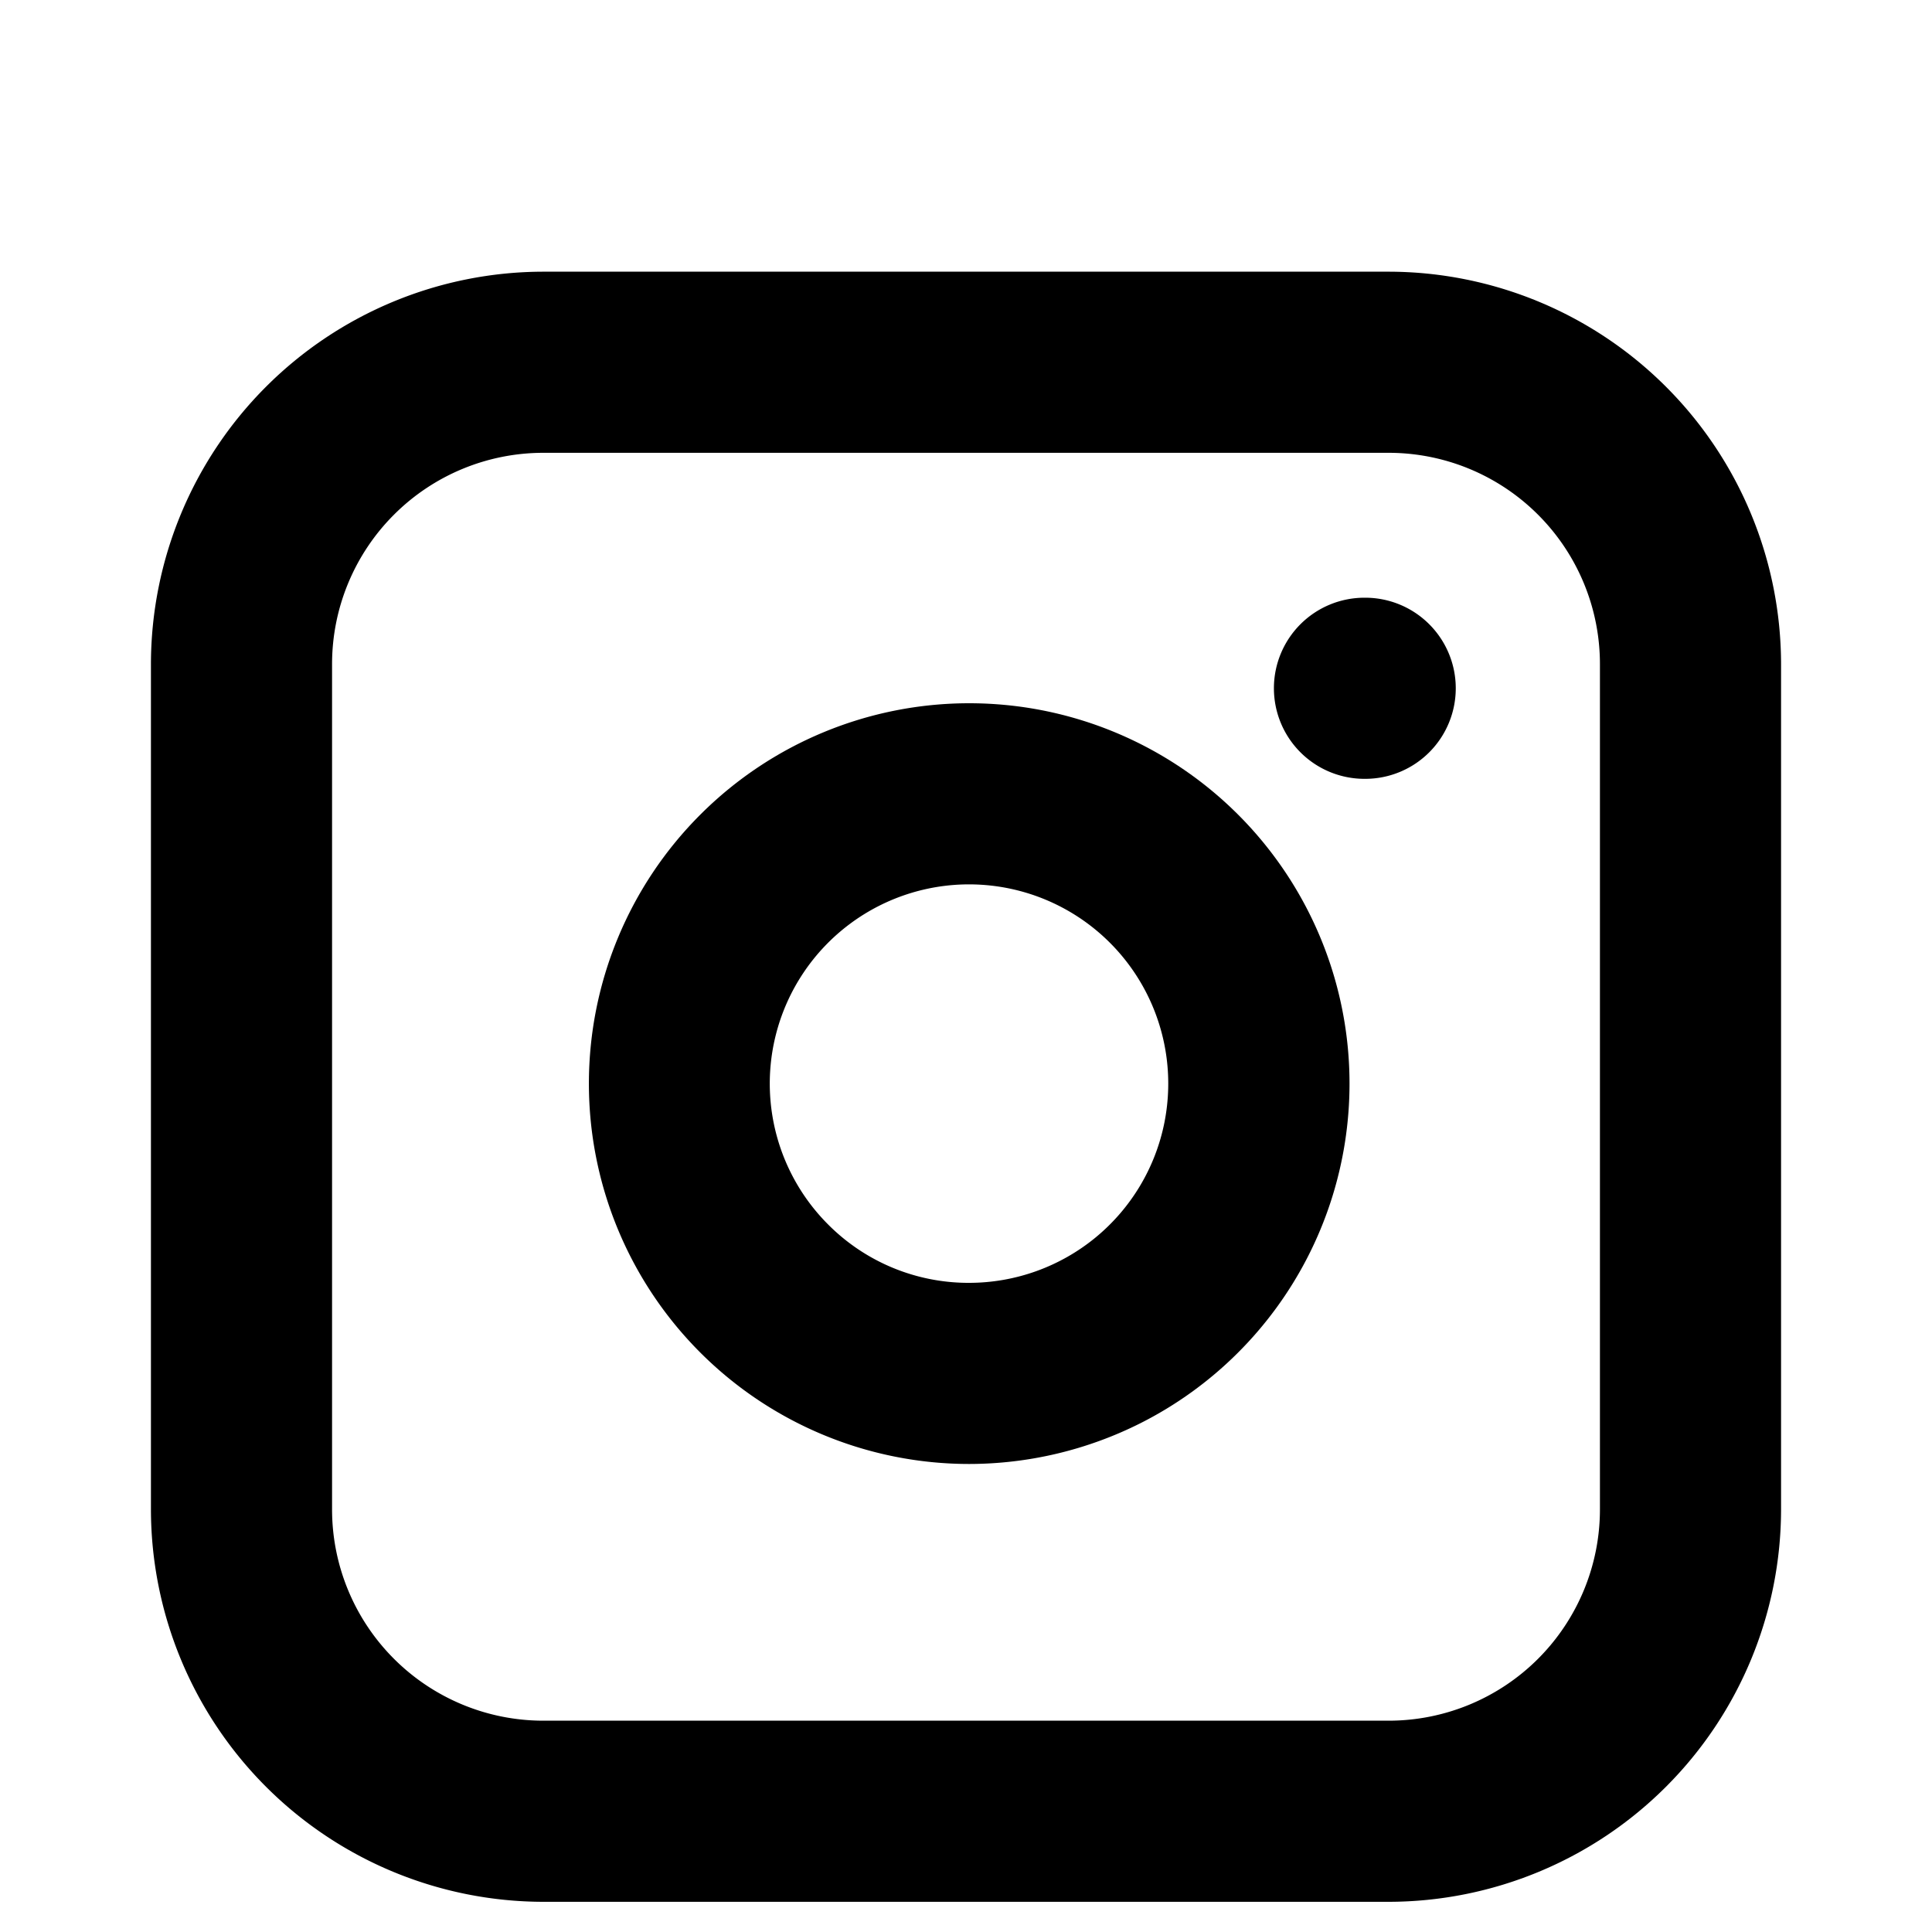
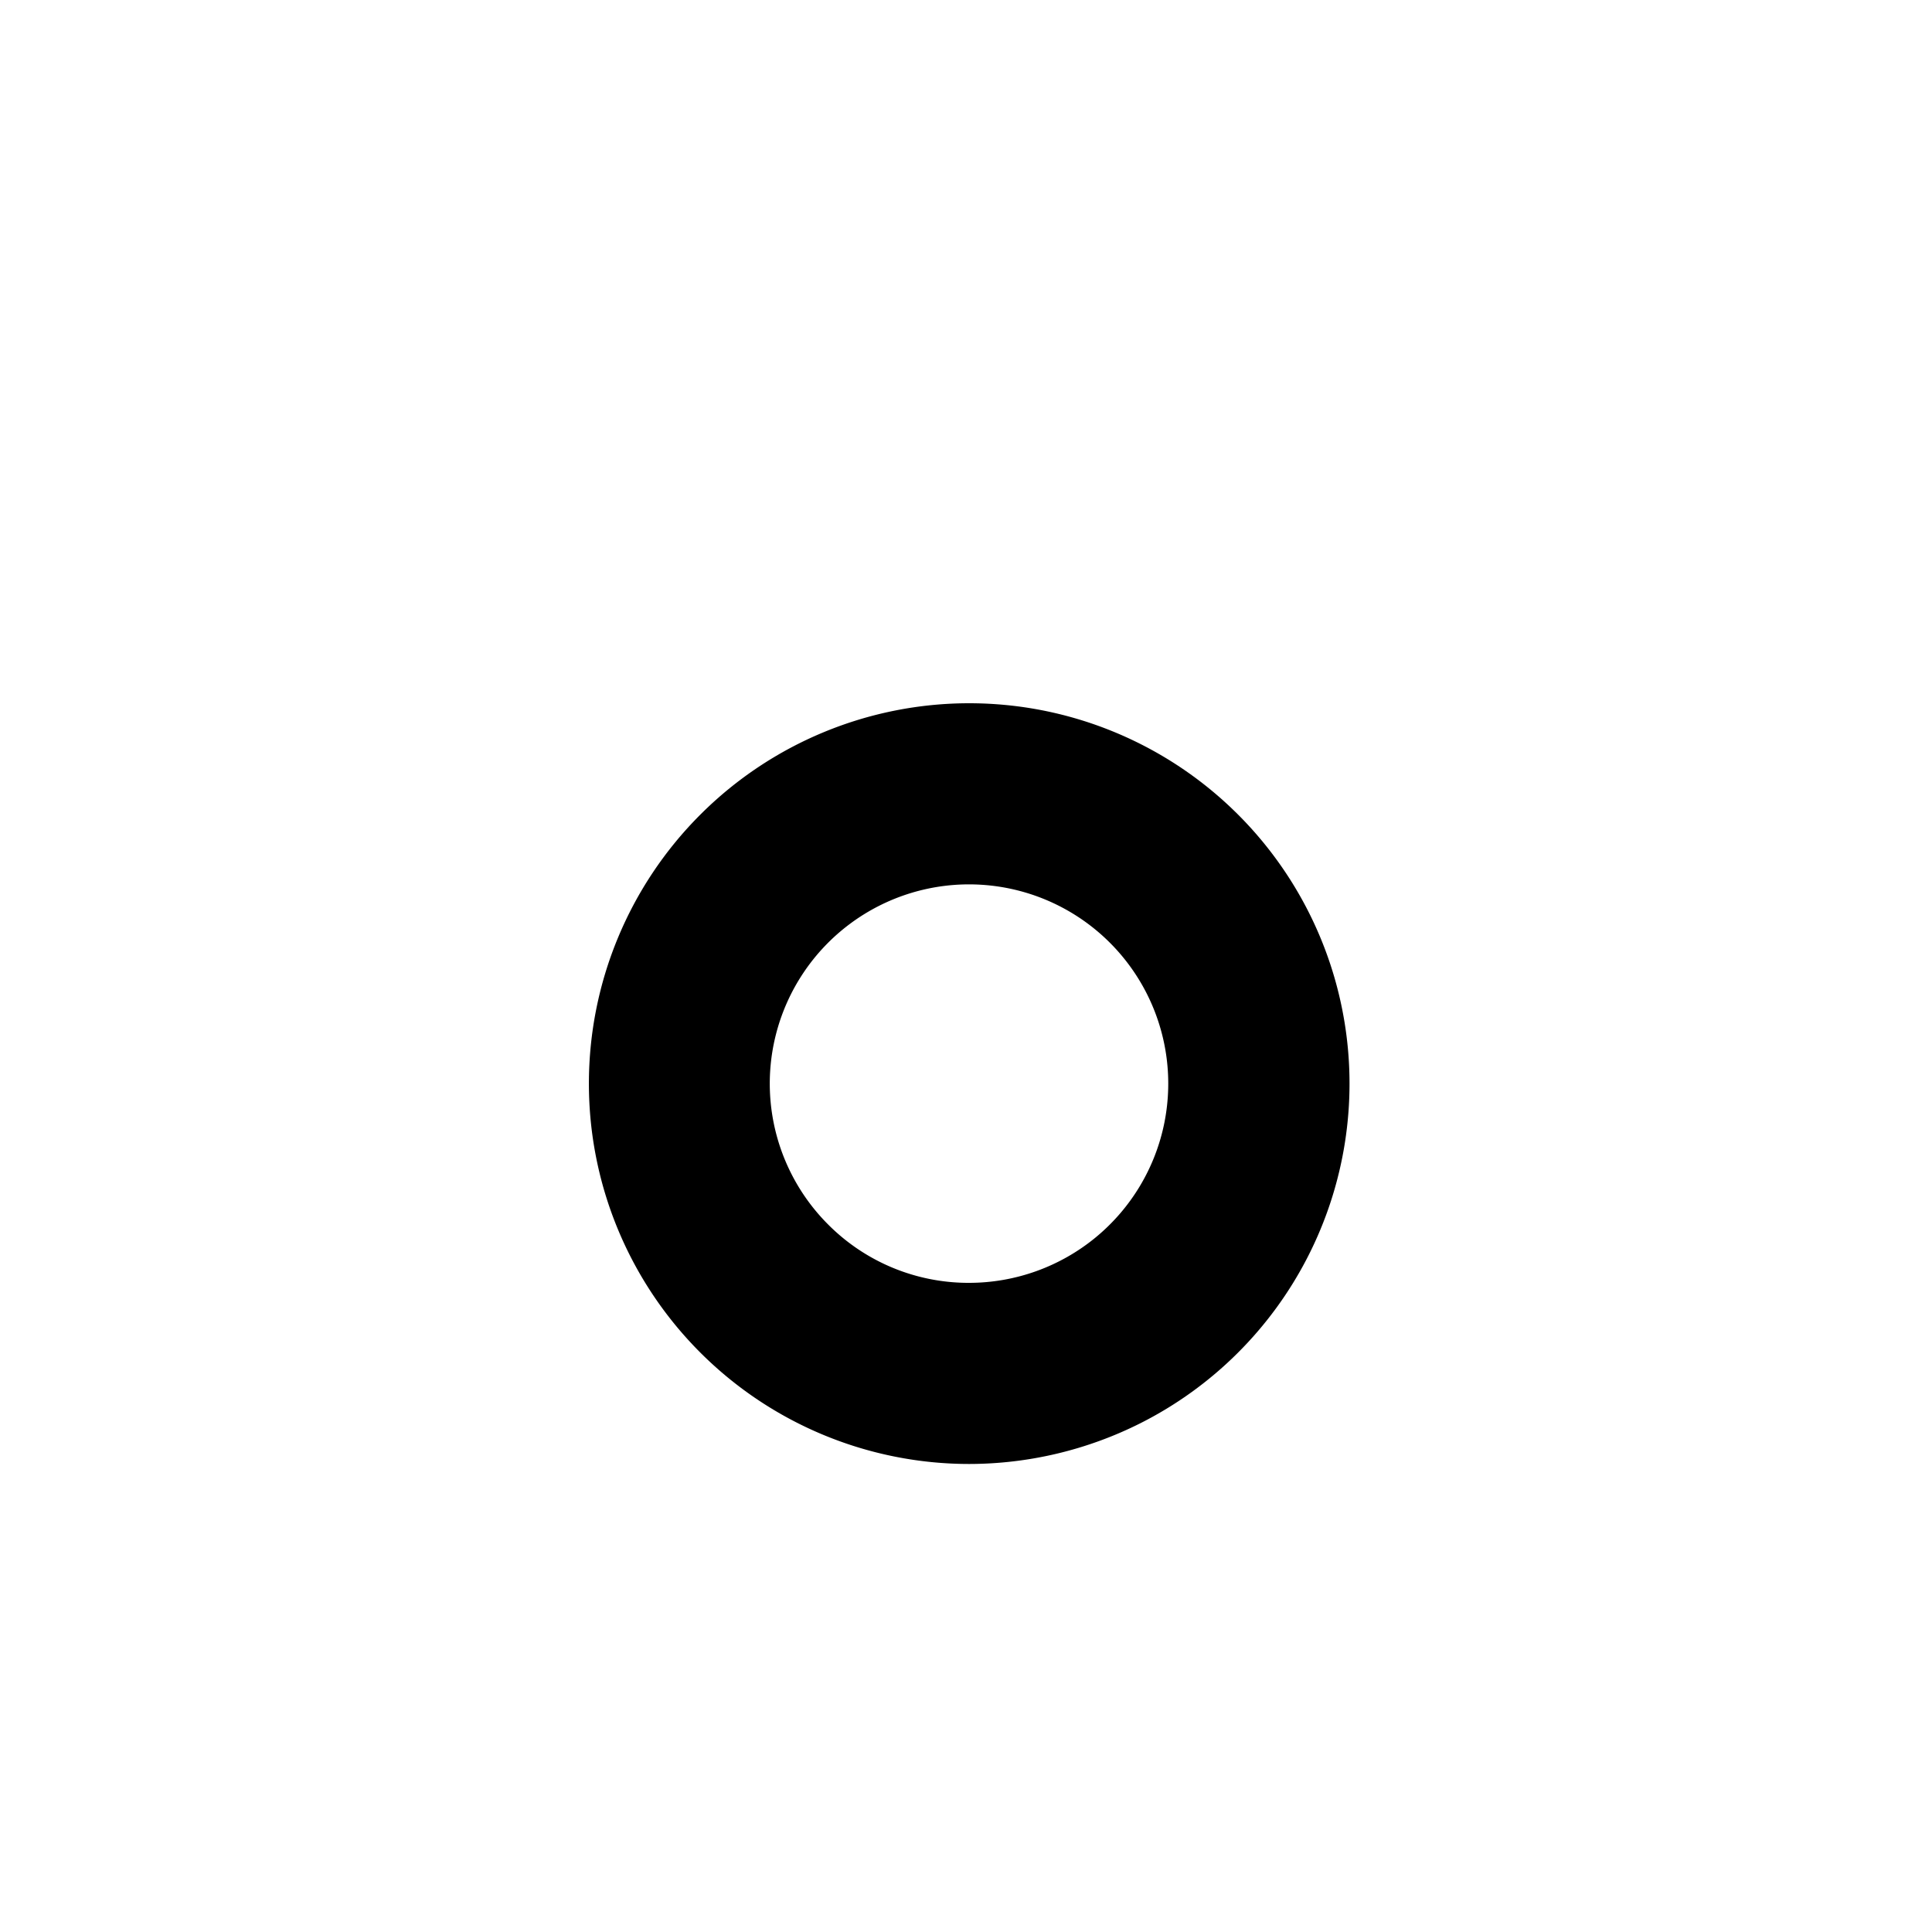
<svg xmlns="http://www.w3.org/2000/svg" width="32" height="32" viewBox="0 0 32 32">
  <g transform="translate(-4775 -4121)">
-     <rect width="32" height="32" transform="translate(4775 4121)" fill="rgba(255,255,255,0)" />
    <g transform="translate(4777 4125)">
-       <path d="M5-1.5H19A6.507,6.507,0,0,1,25.5,5V19A6.507,6.507,0,0,1,19,25.5H5A6.507,6.507,0,0,1-1.5,19V5A6.507,6.507,0,0,1,5-1.5Zm14,24A3.5,3.5,0,0,0,22.5,19V5A3.5,3.5,0,0,0,19,1.5H5A3.5,3.5,0,0,0,1.5,5V19A3.5,3.5,0,0,0,5,22.5Z" transform="translate(2 2)" />
      <path d="M12.842,6.457a6.333,6.333,0,0,1,.926.068,6.3,6.3,0,0,1,1.908,11.859,6.328,6.328,0,0,1-2.831.673,6.3,6.3,0,0,1,0-12.6Zm0,9.6a3.3,3.3,0,1,0-2.335-.967A3.28,3.28,0,0,0,12.845,16.057Z" transform="translate(1.209 1.191)" />
-       <path d="M.012,1.5H0A1.5,1.5,0,0,1-1.5,0,1.5,1.5,0,0,1,0-1.5H.012A1.5,1.5,0,0,1,1.512,0,1.5,1.5,0,0,1,.012,1.5Z" transform="translate(20.6 7.4)" />
    </g>
  </g>
</svg>